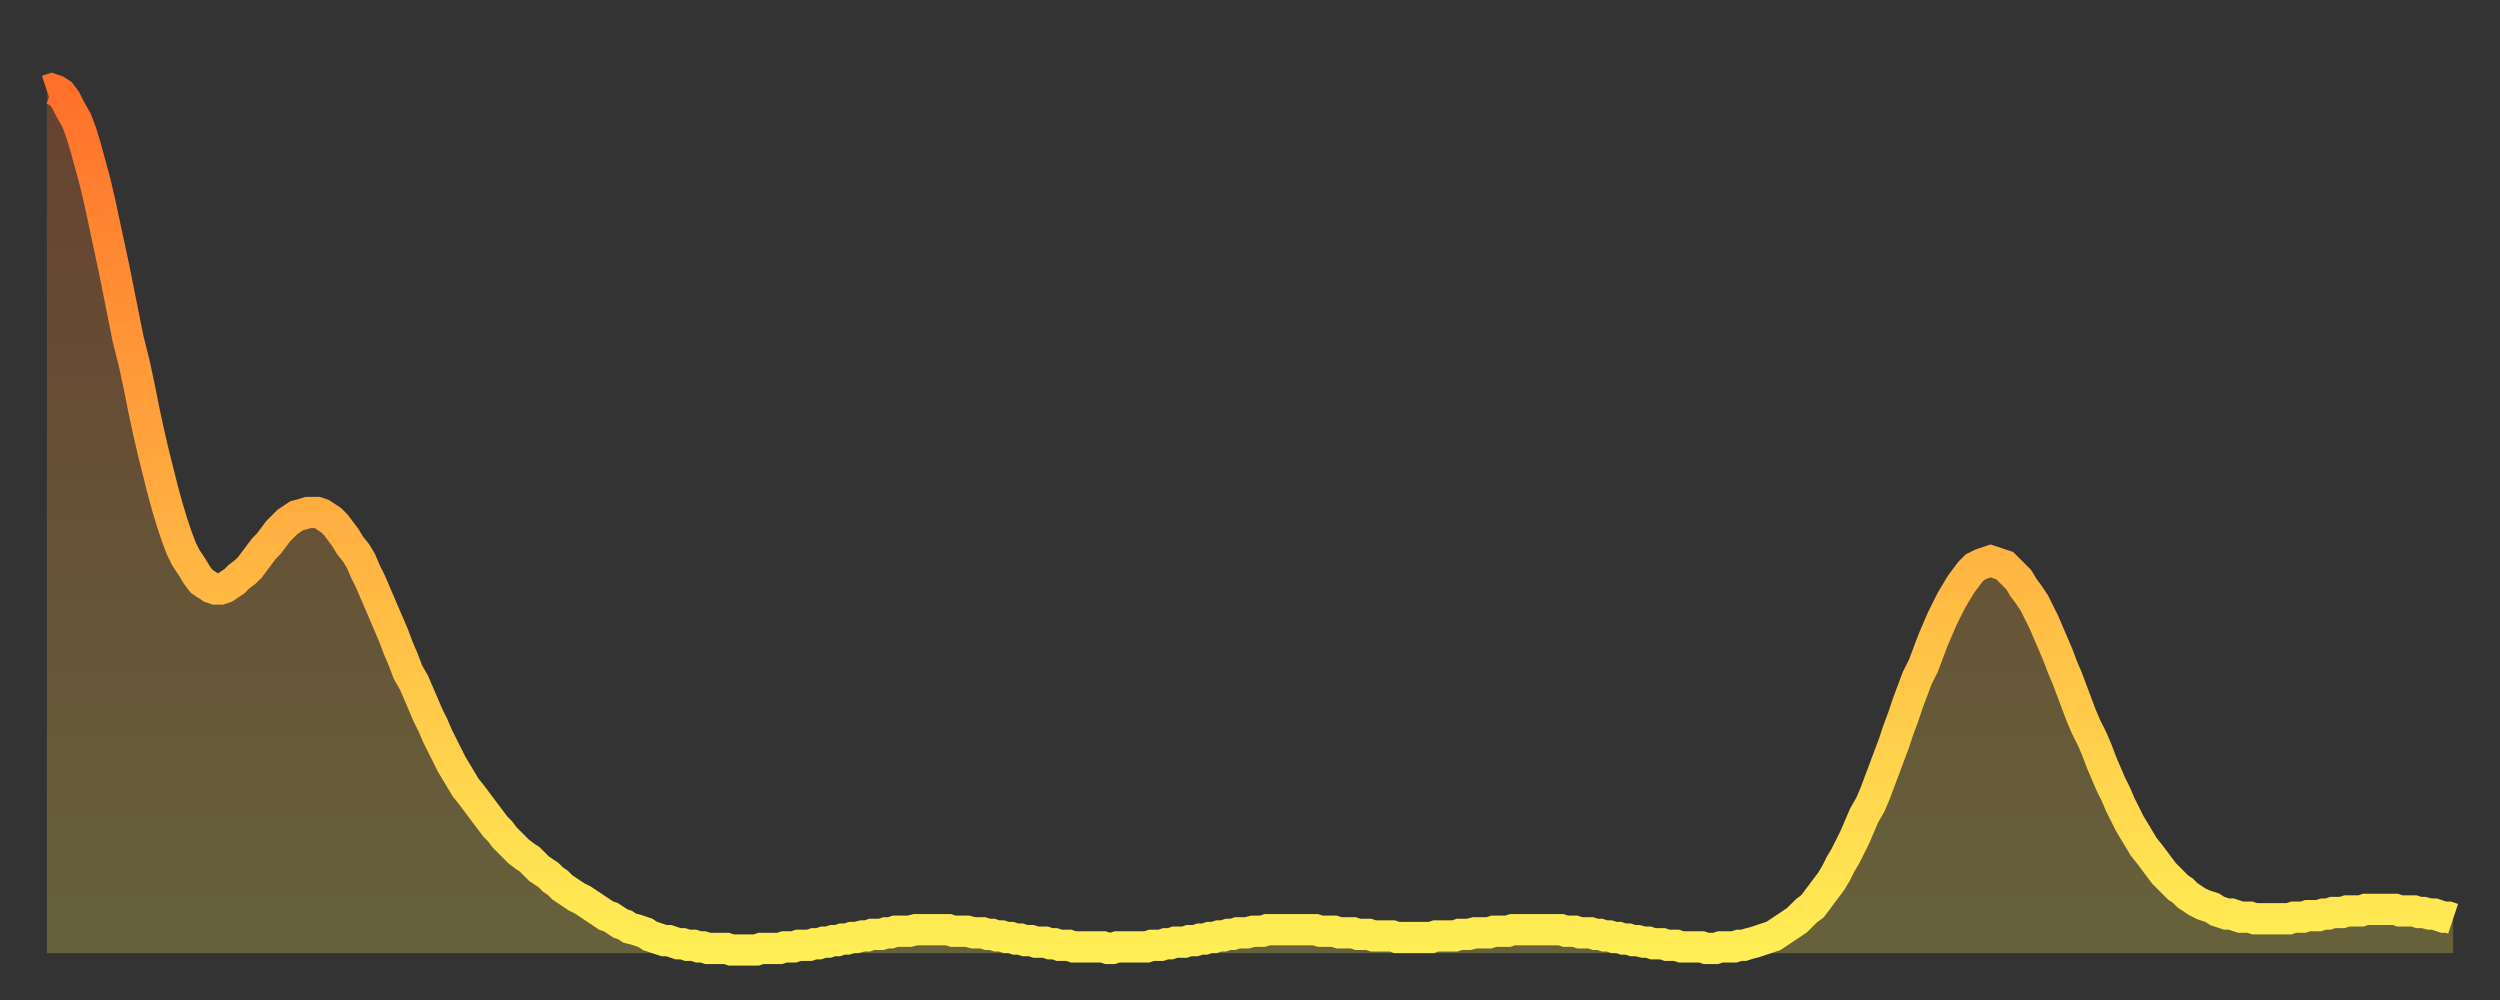
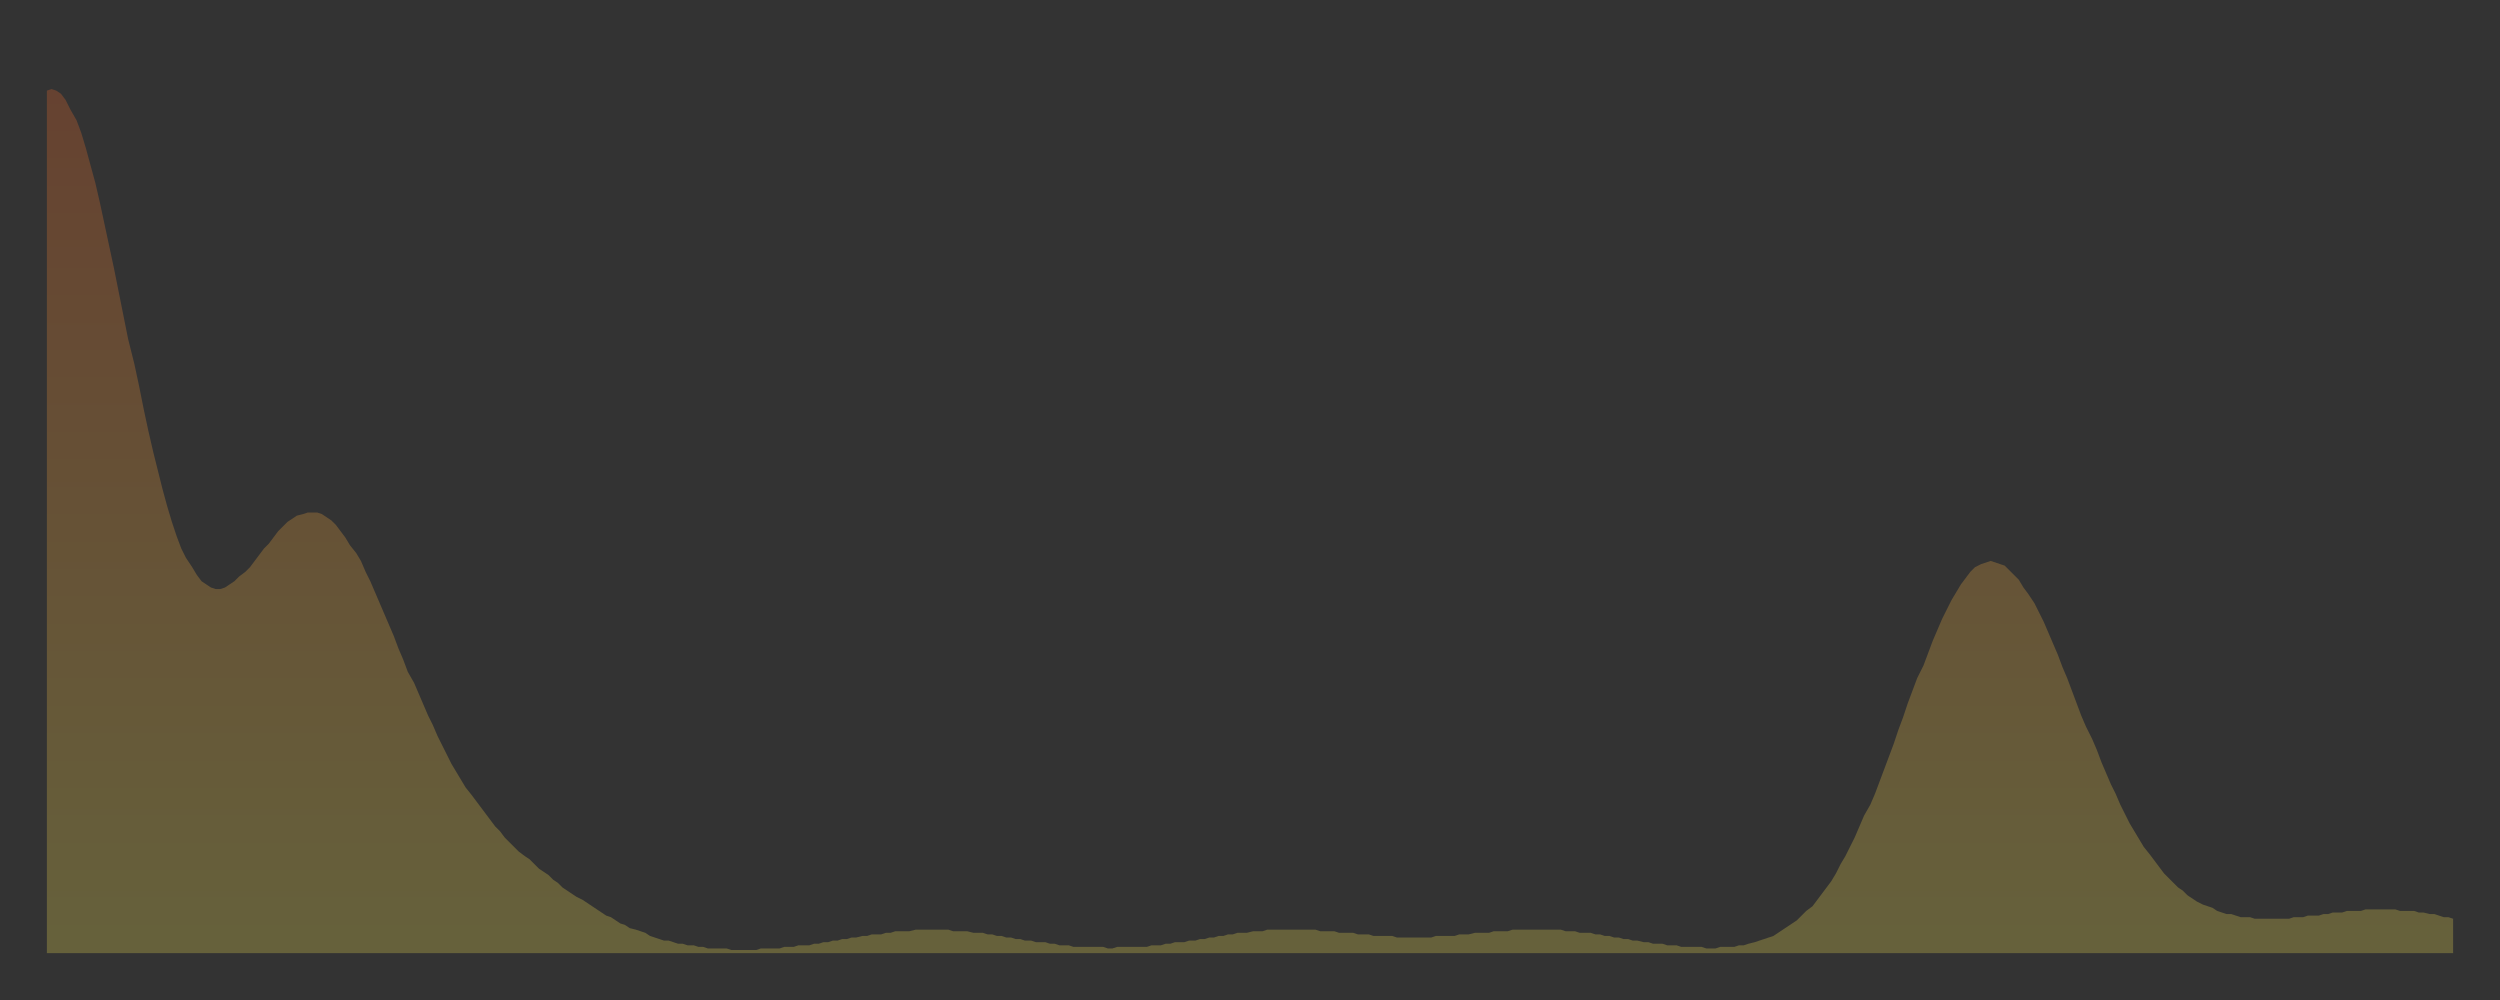
<svg xmlns="http://www.w3.org/2000/svg" baseProfile="full" height="64" version="1.1" width="160">
  <rect width="100%" height="100%" fill="#333333" stroke="none" />
  <defs>
    <linearGradient id="id674550" x1="0" x2="0" y1="0" y2="1">
      <stop offset="0%" stop-color="#ff702a" />
      <stop offset="50%" stop-color="#ffaf40" />
      <stop offset="100%" stop-color="#ffee55" />
    </linearGradient>
  </defs>
  <g transform="translate(3,3)">
    <g>
-       <path d="M 0.0 2.8 0.3 2.7 0.6 2.8 0.9 3.0 1.2 3.4 1.5 4.0 1.9 4.7 2.2 5.5 2.5 6.5 2.8 7.6 3.1 8.7 3.4 10.0 3.7 11.4 4.0 12.8 4.3 14.2 4.6 15.7 4.9 17.2 5.2 18.7 5.6 20.3 5.9 21.7 6.2 23.2 6.5 24.6 6.8 25.9 7.1 27.1 7.4 28.3 7.7 29.4 8.0 30.4 8.3 31.3 8.6 32.1 8.9 32.7 9.3 33.3 9.6 33.8 9.9 34.2 10.2 34.4 10.5 34.6 10.8 34.7 11.1 34.7 11.4 34.6 11.7 34.4 12.0 34.2 12.3 33.9 12.7 33.6 13.0 33.3 13.3 32.9 13.6 32.5 13.9 32.1 14.2 31.8 14.5 31.4 14.8 31.0 15.1 30.7 15.4 30.4 15.7 30.2 16.0 30.0 16.4 29.9 16.7 29.8 17.0 29.8 17.3 29.8 17.6 29.9 17.9 30.1 18.2 30.3 18.5 30.6 18.8 31.0 19.1 31.4 19.4 31.9 19.8 32.4 20.1 32.9 20.4 33.6 20.7 34.2 21.0 34.9 21.3 35.6 21.6 36.3 21.9 37.0 22.2 37.7 22.5 38.5 22.8 39.2 23.1 40.0 23.5 40.7 23.8 41.4 24.1 42.1 24.4 42.8 24.7 43.4 25.0 44.1 25.3 44.7 25.6 45.3 25.9 45.9 26.2 46.4 26.5 46.9 26.8 47.4 27.2 47.9 27.5 48.3 27.8 48.7 28.1 49.1 28.4 49.5 28.7 49.9 29.0 50.2 29.3 50.6 29.6 50.9 29.9 51.2 30.2 51.5 30.6 51.8 30.9 52.0 31.2 52.3 31.5 52.6 31.8 52.8 32.1 53.0 32.4 53.3 32.7 53.5 33.0 53.8 33.3 54.0 33.6 54.2 33.9 54.4 34.3 54.6 34.6 54.8 34.9 55.0 35.2 55.2 35.5 55.4 35.8 55.6 36.1 55.7 36.4 55.9 36.7 56.1 37.0 56.2 37.3 56.4 37.7 56.5 38.0 56.6 38.3 56.7 38.6 56.9 38.9 57.0 39.2 57.1 39.5 57.2 39.8 57.2 40.1 57.3 40.4 57.4 40.7 57.4 41.0 57.5 41.4 57.5 41.7 57.6 42.0 57.6 42.3 57.7 42.6 57.7 42.9 57.7 43.2 57.7 43.5 57.7 43.8 57.8 44.1 57.8 44.4 57.8 44.7 57.8 45.1 57.8 45.4 57.8 45.7 57.7 46.0 57.7 46.3 57.7 46.6 57.7 46.9 57.7 47.2 57.6 47.5 57.6 47.8 57.6 48.1 57.5 48.5 57.5 48.8 57.5 49.1 57.4 49.4 57.4 49.7 57.3 50.0 57.3 50.3 57.2 50.6 57.2 50.9 57.1 51.2 57.1 51.5 57.0 51.8 57.0 52.2 56.9 52.5 56.9 52.8 56.8 53.1 56.8 53.4 56.8 53.7 56.7 54.0 56.7 54.3 56.6 54.6 56.6 54.9 56.6 55.2 56.6 55.6 56.5 55.9 56.5 56.2 56.5 56.5 56.5 56.8 56.5 57.1 56.5 57.4 56.5 57.7 56.5 58.0 56.6 58.3 56.6 58.6 56.6 58.9 56.6 59.3 56.7 59.6 56.7 59.9 56.7 60.2 56.8 60.5 56.8 60.8 56.9 61.1 56.9 61.4 57.0 61.7 57.0 62.0 57.1 62.3 57.1 62.6 57.2 63.0 57.2 63.3 57.3 63.6 57.3 63.9 57.3 64.2 57.4 64.5 57.4 64.8 57.5 65.1 57.5 65.4 57.5 65.7 57.6 66.0 57.6 66.4 57.6 66.7 57.6 67.0 57.6 67.3 57.6 67.6 57.6 67.9 57.7 68.2 57.7 68.5 57.6 68.8 57.6 69.1 57.6 69.4 57.6 69.7 57.6 70.1 57.6 70.4 57.6 70.7 57.5 71.0 57.5 71.3 57.5 71.6 57.4 71.9 57.4 72.2 57.3 72.5 57.3 72.8 57.3 73.1 57.2 73.5 57.2 73.8 57.1 74.1 57.1 74.4 57.0 74.7 57.0 75.0 56.9 75.3 56.9 75.6 56.8 75.9 56.8 76.2 56.7 76.5 56.7 76.8 56.7 77.2 56.6 77.5 56.6 77.8 56.6 78.1 56.5 78.4 56.5 78.7 56.5 79.0 56.5 79.3 56.5 79.6 56.5 79.9 56.5 80.2 56.5 80.5 56.5 80.9 56.5 81.2 56.5 81.5 56.6 81.8 56.6 82.1 56.6 82.4 56.6 82.7 56.7 83.0 56.7 83.3 56.7 83.6 56.7 83.9 56.8 84.3 56.8 84.6 56.8 84.9 56.9 85.2 56.9 85.5 56.9 85.8 56.9 86.1 56.9 86.4 57.0 86.7 57.0 87.0 57.0 87.3 57.0 87.6 57.0 88.0 57.0 88.3 57.0 88.6 57.0 88.9 56.9 89.2 56.9 89.5 56.9 89.8 56.9 90.1 56.9 90.4 56.8 90.7 56.8 91.0 56.8 91.4 56.7 91.7 56.7 92.0 56.7 92.3 56.7 92.6 56.6 92.9 56.6 93.2 56.6 93.5 56.6 93.8 56.5 94.1 56.5 94.4 56.5 94.7 56.5 95.1 56.5 95.4 56.5 95.7 56.5 96.0 56.5 96.3 56.5 96.6 56.5 96.9 56.5 97.2 56.6 97.5 56.6 97.8 56.6 98.1 56.7 98.4 56.7 98.8 56.7 99.1 56.8 99.4 56.8 99.7 56.9 100.0 56.9 100.3 57.0 100.6 57.0 100.9 57.1 101.2 57.1 101.5 57.2 101.8 57.2 102.2 57.3 102.5 57.3 102.8 57.4 103.1 57.4 103.4 57.4 103.7 57.5 104.0 57.5 104.3 57.5 104.6 57.6 104.9 57.6 105.2 57.6 105.5 57.6 105.9 57.6 106.2 57.7 106.5 57.7 106.8 57.7 107.1 57.6 107.4 57.6 107.7 57.6 108.0 57.6 108.3 57.5 108.6 57.5 108.9 57.4 109.3 57.3 109.6 57.2 109.9 57.1 110.2 57.0 110.5 56.9 110.8 56.7 111.1 56.5 111.4 56.3 111.7 56.1 112.0 55.9 112.3 55.6 112.6 55.3 113.0 55.0 113.3 54.6 113.6 54.2 113.9 53.8 114.2 53.4 114.5 52.9 114.8 52.3 115.1 51.8 115.4 51.2 115.7 50.6 116.0 49.9 116.3 49.2 116.7 48.5 117.0 47.8 117.3 47.0 117.6 46.2 117.9 45.4 118.2 44.6 118.5 43.7 118.8 42.9 119.1 42.0 119.4 41.2 119.7 40.4 120.1 39.6 120.4 38.8 120.7 38.0 121.0 37.3 121.3 36.6 121.6 36.0 121.9 35.4 122.2 34.9 122.5 34.4 122.8 34.0 123.1 33.6 123.4 33.3 123.8 33.1 124.1 33.0 124.4 32.9 124.7 33.0 125.0 33.1 125.3 33.2 125.6 33.5 125.9 33.8 126.2 34.1 126.5 34.6 126.8 35.0 127.2 35.6 127.5 36.2 127.8 36.8 128.1 37.5 128.4 38.2 128.7 38.9 129.0 39.7 129.3 40.4 129.6 41.2 129.9 42.0 130.2 42.8 130.5 43.5 130.9 44.3 131.2 45.0 131.5 45.8 131.8 46.5 132.1 47.2 132.4 47.8 132.7 48.5 133.0 49.1 133.3 49.7 133.6 50.2 133.9 50.7 134.2 51.2 134.6 51.7 134.9 52.1 135.2 52.5 135.5 52.9 135.8 53.2 136.1 53.5 136.4 53.8 136.7 54.0 137.0 54.3 137.3 54.5 137.6 54.7 138.0 54.9 138.3 55.0 138.6 55.1 138.9 55.3 139.2 55.4 139.5 55.5 139.8 55.5 140.1 55.6 140.4 55.7 140.7 55.7 141.0 55.7 141.3 55.8 141.7 55.8 142.0 55.8 142.3 55.8 142.6 55.8 142.9 55.8 143.2 55.8 143.5 55.8 143.8 55.7 144.1 55.7 144.4 55.7 144.7 55.6 145.1 55.6 145.4 55.6 145.7 55.5 146.0 55.5 146.3 55.4 146.6 55.4 146.9 55.4 147.2 55.3 147.5 55.3 147.8 55.3 148.1 55.3 148.4 55.2 148.8 55.2 149.1 55.2 149.4 55.2 149.7 55.2 150.0 55.2 150.3 55.2 150.6 55.3 150.9 55.3 151.2 55.3 151.5 55.3 151.8 55.4 152.1 55.4 152.5 55.5 152.8 55.5 153.1 55.6 153.4 55.7 153.7 55.7 154.0 55.8" fill="none" id="graph-curve" opacity="1" stroke="url(#id674550)" stroke-width="2" />
      <path d="M 0 58 L 0.0 2.8 0.3 2.7 0.6 2.8 0.9 3.0 1.2 3.4 1.5 4.0 1.9 4.7 2.2 5.5 2.5 6.5 2.8 7.6 3.1 8.7 3.4 10.0 3.7 11.4 4.0 12.8 4.3 14.2 4.6 15.7 4.9 17.2 5.2 18.7 5.6 20.3 5.9 21.7 6.2 23.2 6.5 24.6 6.8 25.9 7.1 27.1 7.4 28.3 7.7 29.4 8.0 30.4 8.3 31.3 8.6 32.1 8.9 32.7 9.3 33.3 9.6 33.8 9.9 34.2 10.2 34.4 10.5 34.6 10.8 34.7 11.1 34.7 11.4 34.6 11.7 34.4 12.0 34.2 12.3 33.9 12.7 33.6 13.0 33.3 13.3 32.9 13.6 32.5 13.9 32.1 14.2 31.8 14.5 31.4 14.8 31.0 15.1 30.7 15.4 30.4 15.7 30.2 16.0 30.0 16.4 29.9 16.7 29.8 17.0 29.8 17.3 29.8 17.6 29.9 17.9 30.1 18.2 30.3 18.5 30.6 18.8 31.0 19.1 31.4 19.4 31.9 19.8 32.4 20.1 32.9 20.4 33.6 20.7 34.2 21.0 34.9 21.3 35.6 21.6 36.3 21.9 37.0 22.2 37.7 22.5 38.5 22.8 39.2 23.1 40.0 23.5 40.7 23.8 41.4 24.1 42.1 24.4 42.8 24.7 43.4 25.0 44.1 25.3 44.7 25.6 45.3 25.9 45.9 26.2 46.4 26.5 46.9 26.8 47.4 27.2 47.9 27.5 48.3 27.8 48.7 28.1 49.1 28.4 49.5 28.7 49.9 29.0 50.2 29.3 50.6 29.6 50.9 29.9 51.2 30.2 51.5 30.6 51.8 30.9 52.0 31.2 52.3 31.5 52.6 31.8 52.8 32.1 53.0 32.4 53.3 32.7 53.5 33.0 53.8 33.3 54.0 33.6 54.2 33.9 54.4 34.3 54.6 34.6 54.8 34.9 55.0 35.2 55.2 35.5 55.4 35.8 55.6 36.1 55.7 36.4 55.9 36.7 56.1 37.0 56.2 37.3 56.4 37.7 56.5 38.0 56.6 38.3 56.7 38.6 56.9 38.9 57.0 39.2 57.1 39.5 57.2 39.8 57.2 40.1 57.3 40.4 57.4 40.7 57.4 41.0 57.5 41.4 57.5 41.7 57.6 42.0 57.6 42.3 57.7 42.6 57.7 42.9 57.7 43.2 57.7 43.5 57.7 43.8 57.8 44.1 57.8 44.4 57.8 44.7 57.8 45.1 57.8 45.4 57.8 45.7 57.7 46.0 57.7 46.3 57.7 46.6 57.7 46.9 57.7 47.2 57.6 47.5 57.6 47.8 57.6 48.1 57.5 48.5 57.5 48.8 57.5 49.1 57.4 49.4 57.4 49.7 57.3 50.0 57.3 50.3 57.2 50.6 57.2 50.9 57.1 51.2 57.1 51.5 57.0 51.8 57.0 52.2 56.9 52.5 56.9 52.8 56.8 53.1 56.8 53.4 56.8 53.7 56.7 54.0 56.7 54.3 56.6 54.6 56.6 54.9 56.6 55.2 56.6 55.6 56.5 55.9 56.5 56.2 56.5 56.5 56.5 56.8 56.5 57.1 56.5 57.4 56.5 57.7 56.5 58.0 56.6 58.3 56.6 58.6 56.6 58.9 56.6 59.3 56.7 59.6 56.7 59.9 56.7 60.2 56.8 60.5 56.8 60.8 56.9 61.1 56.9 61.4 57.0 61.7 57.0 62.0 57.1 62.3 57.1 62.6 57.2 63.0 57.2 63.3 57.3 63.6 57.3 63.9 57.3 64.2 57.4 64.5 57.4 64.8 57.5 65.1 57.5 65.4 57.5 65.7 57.6 66.0 57.6 66.4 57.6 66.7 57.6 67.0 57.6 67.3 57.6 67.6 57.6 67.9 57.7 68.2 57.7 68.5 57.6 68.8 57.6 69.1 57.6 69.4 57.6 69.7 57.6 70.1 57.6 70.4 57.6 70.7 57.5 71.0 57.5 71.3 57.5 71.6 57.4 71.9 57.4 72.2 57.3 72.5 57.3 72.8 57.3 73.1 57.2 73.5 57.2 73.8 57.1 74.1 57.1 74.4 57.0 74.7 57.0 75.0 56.9 75.3 56.9 75.6 56.8 75.9 56.8 76.2 56.7 76.5 56.7 76.8 56.7 77.2 56.6 77.5 56.6 77.8 56.6 78.1 56.5 78.4 56.5 78.7 56.5 79.0 56.5 79.3 56.5 79.6 56.5 79.9 56.5 80.2 56.5 80.5 56.5 80.9 56.5 81.2 56.5 81.5 56.6 81.8 56.6 82.1 56.6 82.4 56.6 82.7 56.7 83.0 56.7 83.3 56.7 83.6 56.7 83.9 56.8 84.3 56.8 84.6 56.8 84.9 56.9 85.2 56.9 85.5 56.9 85.8 56.9 86.1 56.9 86.4 57.0 86.7 57.0 87.0 57.0 87.3 57.0 87.6 57.0 88.0 57.0 88.3 57.0 88.6 57.0 88.9 56.9 89.2 56.9 89.5 56.9 89.8 56.9 90.1 56.9 90.4 56.8 90.7 56.8 91.0 56.8 91.4 56.7 91.7 56.7 92.0 56.7 92.3 56.7 92.6 56.6 92.9 56.6 93.2 56.6 93.5 56.6 93.8 56.5 94.1 56.5 94.4 56.5 94.7 56.5 95.1 56.5 95.4 56.5 95.7 56.5 96.0 56.5 96.3 56.5 96.6 56.5 96.9 56.5 97.2 56.6 97.5 56.6 97.8 56.6 98.1 56.7 98.4 56.7 98.8 56.7 99.1 56.8 99.4 56.8 99.7 56.9 100.0 56.9 100.3 57.0 100.6 57.0 100.9 57.1 101.2 57.1 101.5 57.2 101.8 57.2 102.2 57.3 102.5 57.3 102.8 57.4 103.1 57.4 103.4 57.4 103.7 57.5 104.0 57.5 104.3 57.5 104.6 57.6 104.9 57.6 105.2 57.6 105.5 57.6 105.9 57.6 106.2 57.7 106.5 57.7 106.8 57.7 107.1 57.6 107.4 57.6 107.7 57.6 108.0 57.6 108.3 57.5 108.6 57.5 108.9 57.4 109.3 57.3 109.6 57.2 109.9 57.1 110.2 57.0 110.5 56.9 110.8 56.7 111.1 56.5 111.4 56.3 111.7 56.1 112.0 55.9 112.3 55.6 112.6 55.3 113.0 55.0 113.3 54.6 113.6 54.2 113.9 53.8 114.2 53.4 114.5 52.9 114.8 52.3 115.1 51.8 115.4 51.2 115.7 50.6 116.0 49.9 116.3 49.2 116.7 48.5 117.0 47.8 117.3 47.0 117.6 46.2 117.9 45.4 118.2 44.6 118.5 43.7 118.8 42.9 119.1 42.0 119.4 41.2 119.7 40.4 120.1 39.6 120.4 38.8 120.7 38.0 121.0 37.3 121.3 36.6 121.6 36.0 121.9 35.4 122.2 34.9 122.5 34.4 122.8 34.0 123.1 33.6 123.4 33.3 123.8 33.1 124.1 33.0 124.4 32.9 124.7 33.0 125.0 33.1 125.3 33.2 125.6 33.5 125.9 33.8 126.2 34.1 126.5 34.6 126.8 35.0 127.2 35.6 127.5 36.2 127.8 36.8 128.1 37.5 128.4 38.2 128.7 38.9 129.0 39.7 129.3 40.4 129.6 41.2 129.9 42.0 130.2 42.8 130.5 43.5 130.9 44.3 131.2 45.0 131.5 45.8 131.8 46.5 132.1 47.2 132.4 47.8 132.7 48.5 133.0 49.1 133.3 49.7 133.6 50.2 133.9 50.7 134.2 51.2 134.6 51.7 134.9 52.1 135.2 52.5 135.5 52.9 135.8 53.2 136.1 53.5 136.4 53.8 136.7 54.0 137.0 54.3 137.3 54.5 137.6 54.7 138.0 54.9 138.3 55.0 138.6 55.1 138.9 55.3 139.2 55.4 139.5 55.5 139.8 55.5 140.1 55.6 140.4 55.7 140.7 55.7 141.0 55.7 141.3 55.8 141.7 55.8 142.0 55.8 142.3 55.8 142.6 55.8 142.9 55.8 143.2 55.8 143.5 55.8 143.8 55.7 144.1 55.7 144.4 55.7 144.7 55.6 145.1 55.6 145.4 55.6 145.7 55.5 146.0 55.5 146.3 55.4 146.6 55.4 146.9 55.4 147.2 55.3 147.5 55.3 147.8 55.3 148.1 55.3 148.4 55.2 148.8 55.2 149.1 55.2 149.4 55.2 149.7 55.2 150.0 55.2 150.3 55.2 150.6 55.3 150.9 55.3 151.2 55.3 151.5 55.3 151.8 55.4 152.1 55.4 152.5 55.5 152.8 55.5 153.1 55.6 153.4 55.7 153.7 55.7 154.0 55.8 154 58" fill="url(#id674550)" fill-opacity=".25" id="graph-shadow" />
    </g>
  </g>
</svg>